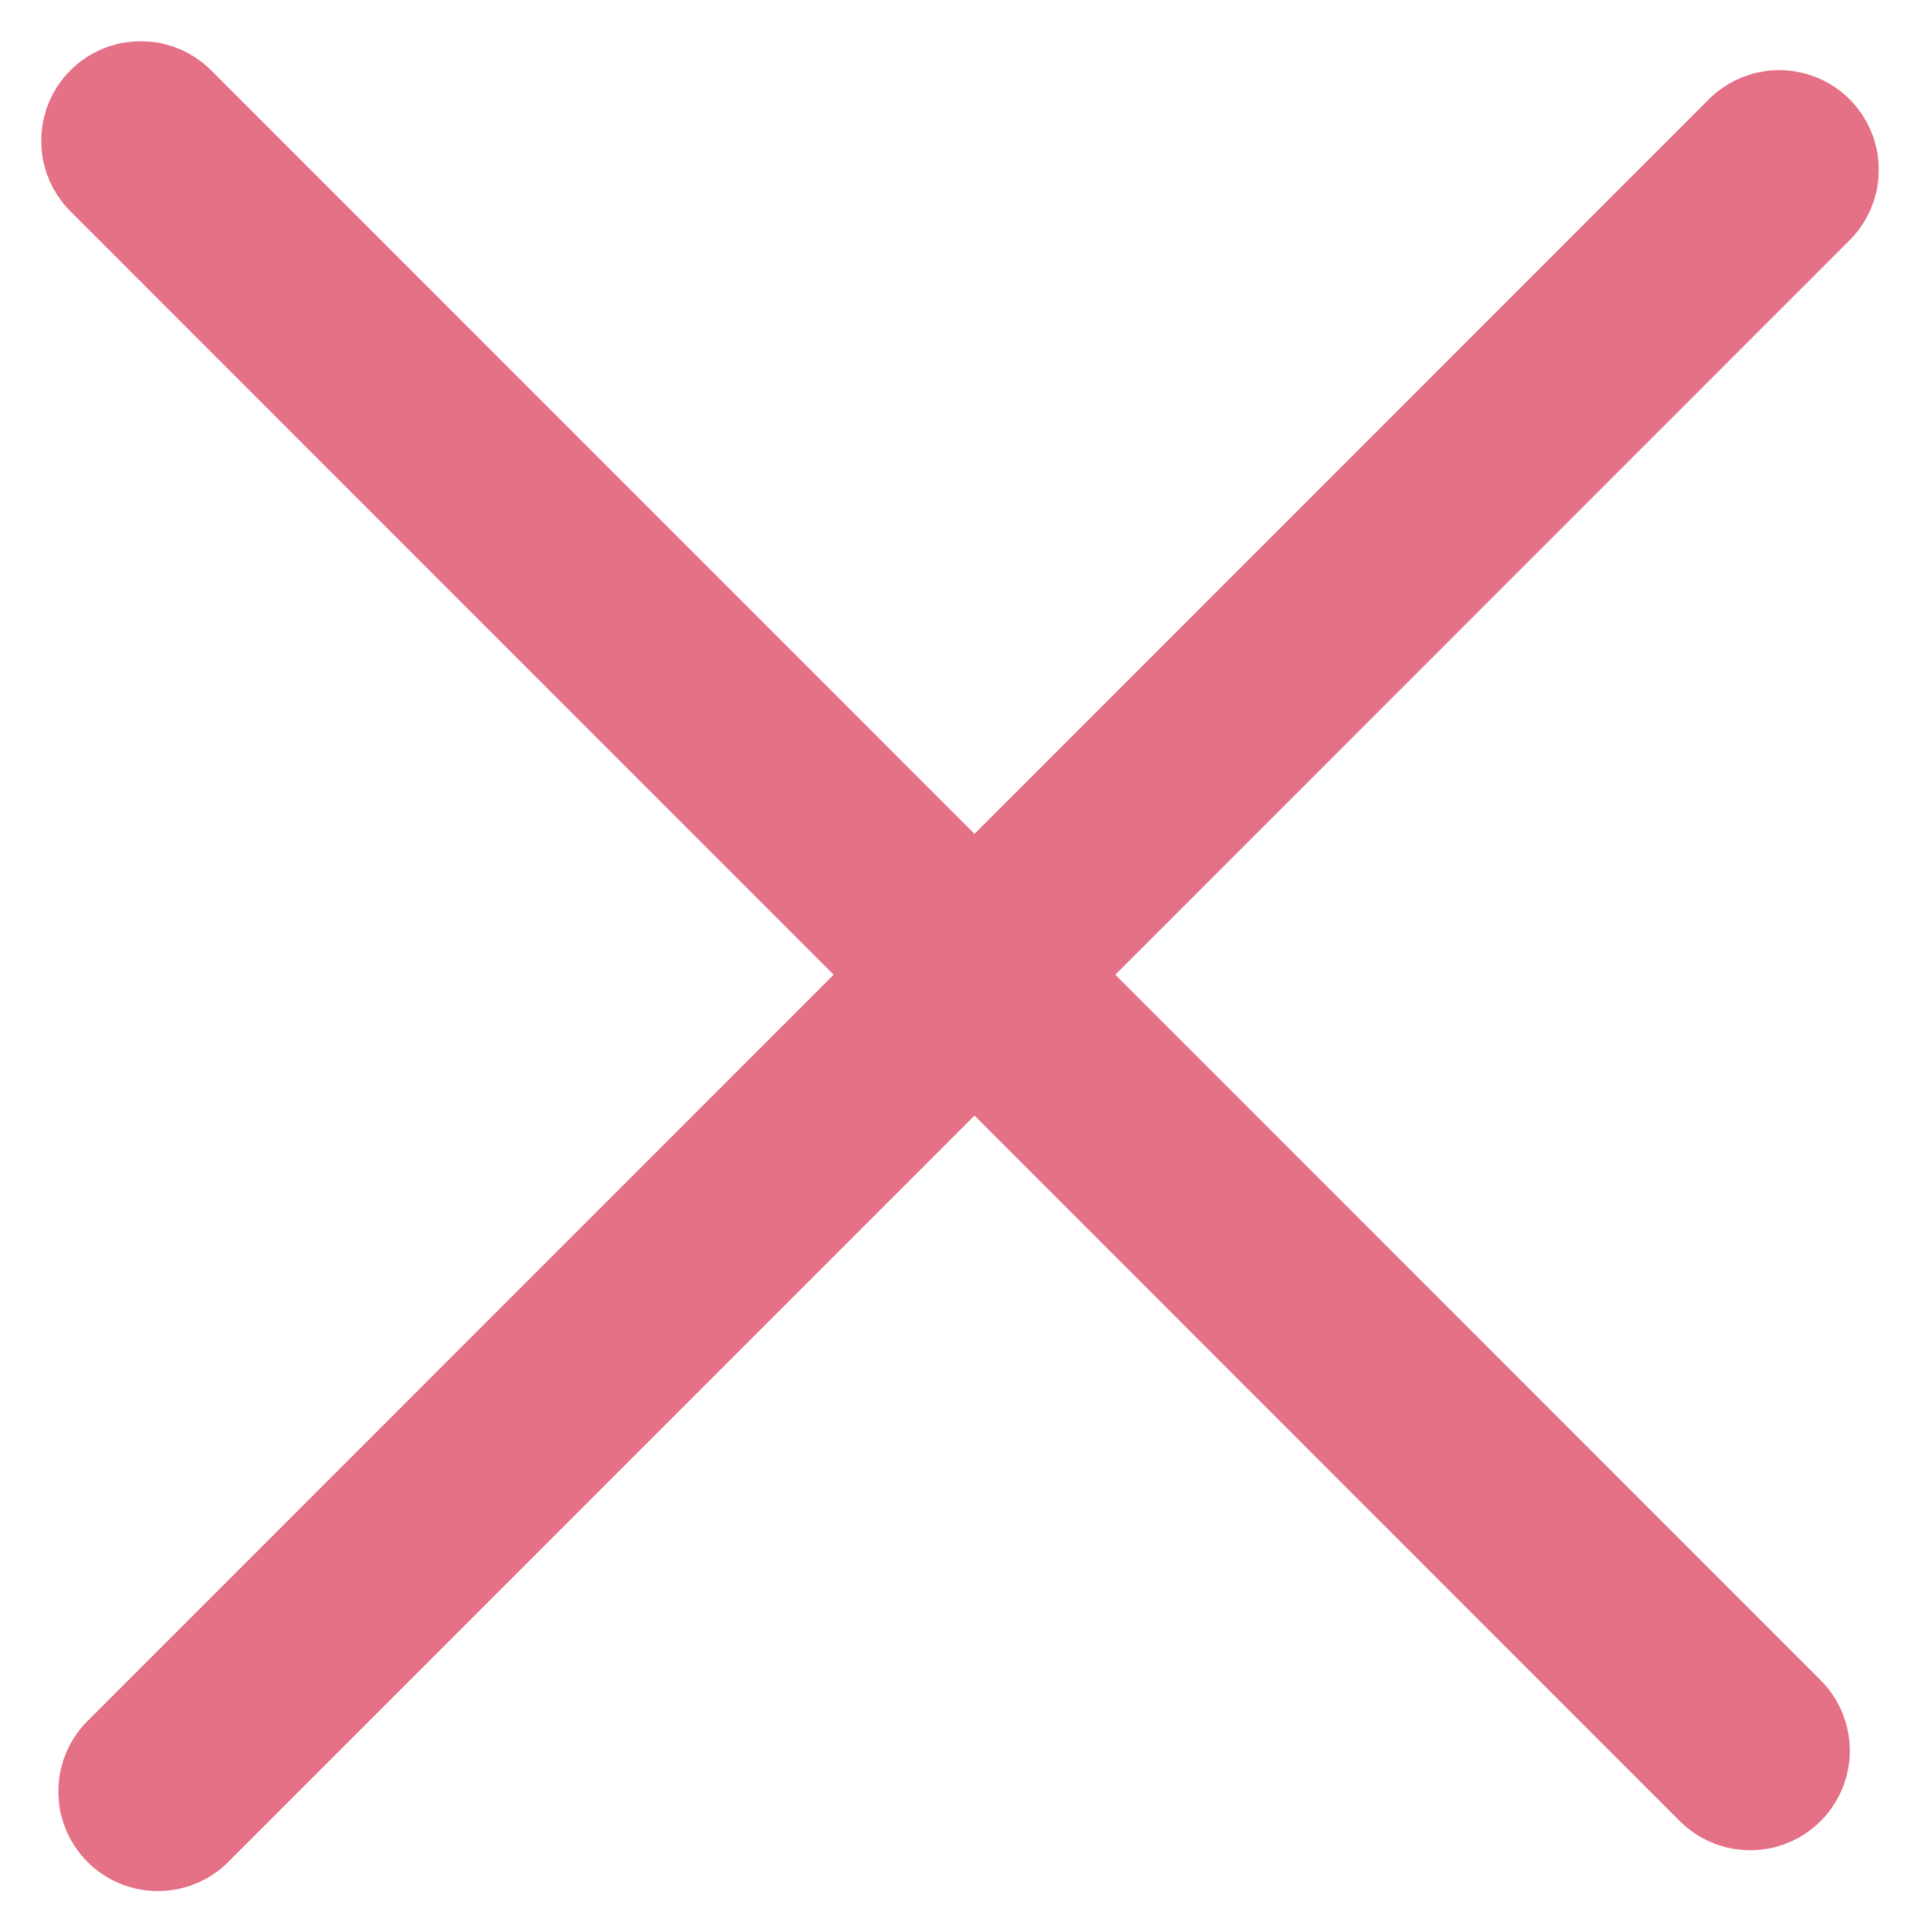
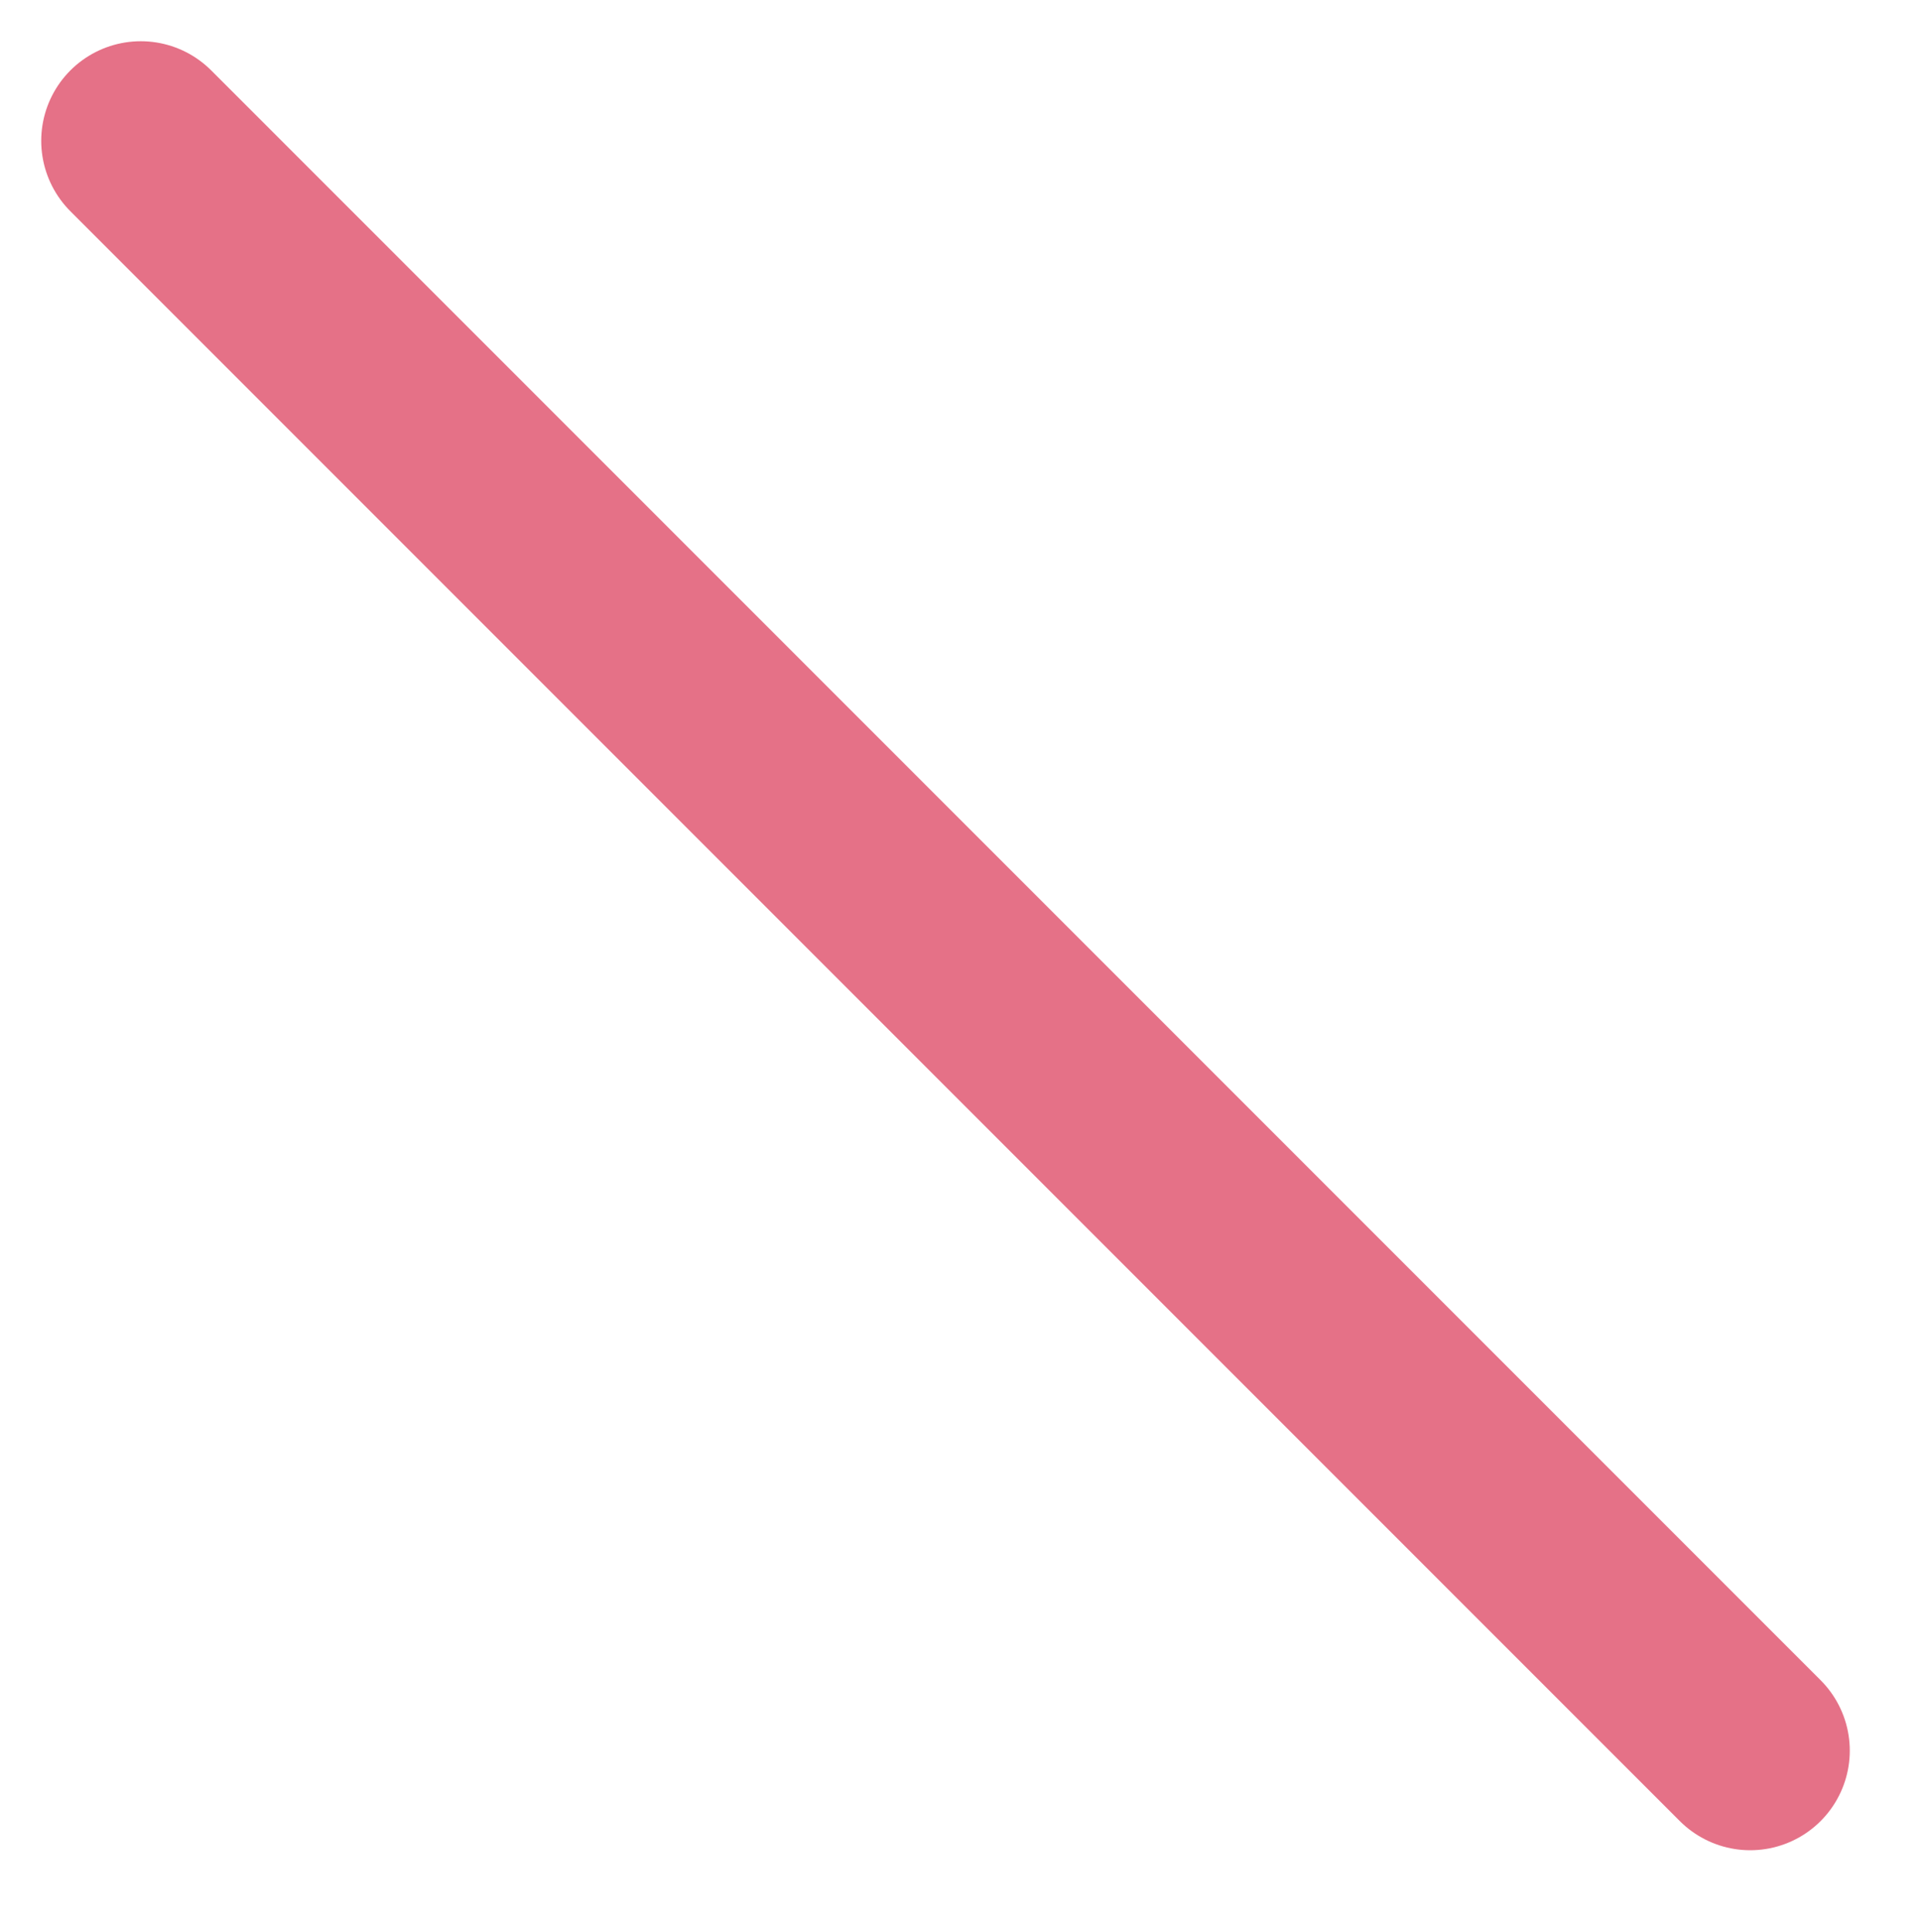
<svg xmlns="http://www.w3.org/2000/svg" width="19.283" height="19.402" viewBox="0 0 19.283 19.402">
  <g id="グループ_21394" data-name="グループ 21394" transform="translate(-6.787 9.615) rotate(-45)">
-     <line id="線_8" data-name="線 8" x2="23.028" transform="translate(0 11.841)" fill="none" stroke="#e57187" stroke-linecap="round" stroke-width="2" />
    <line id="線_9" data-name="線 9" y2="22.859" transform="translate(11.598)" fill="none" stroke="#e57187" stroke-linecap="round" stroke-width="2" />
  </g>
</svg>